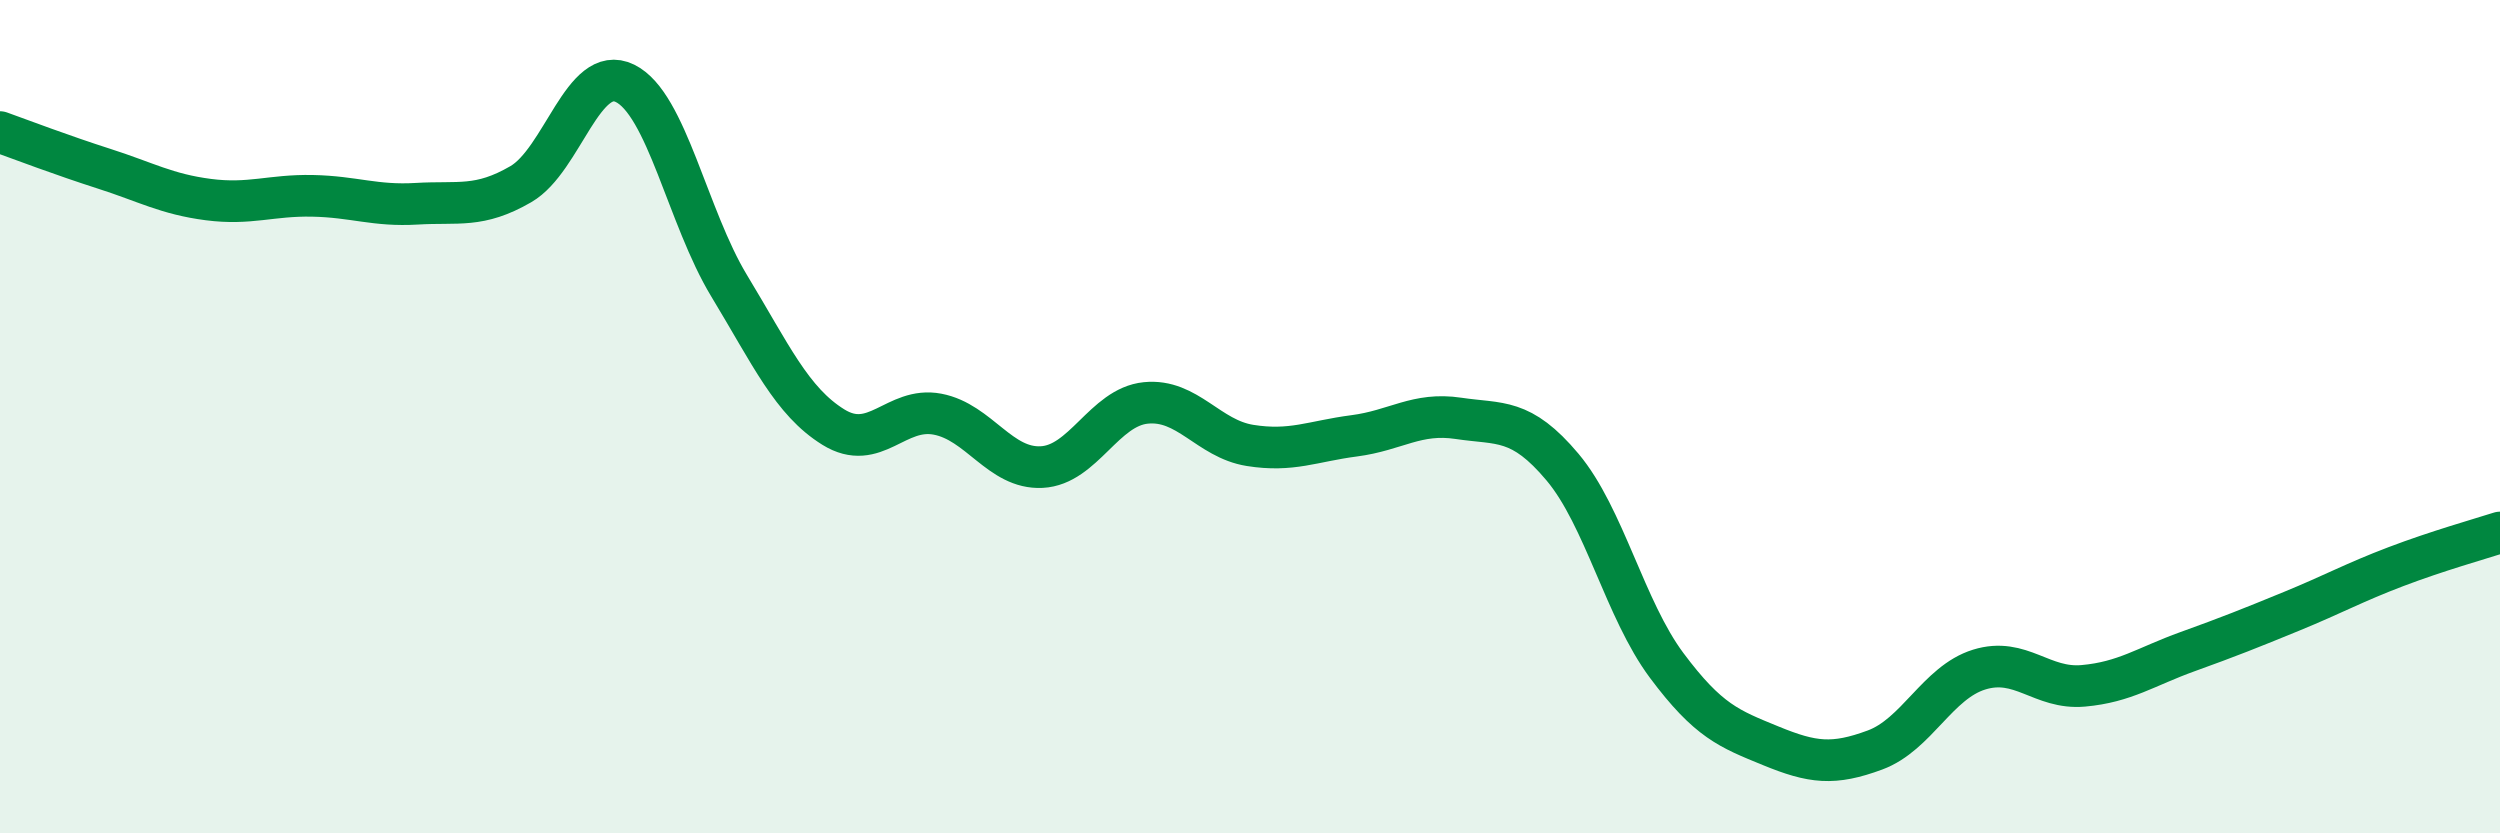
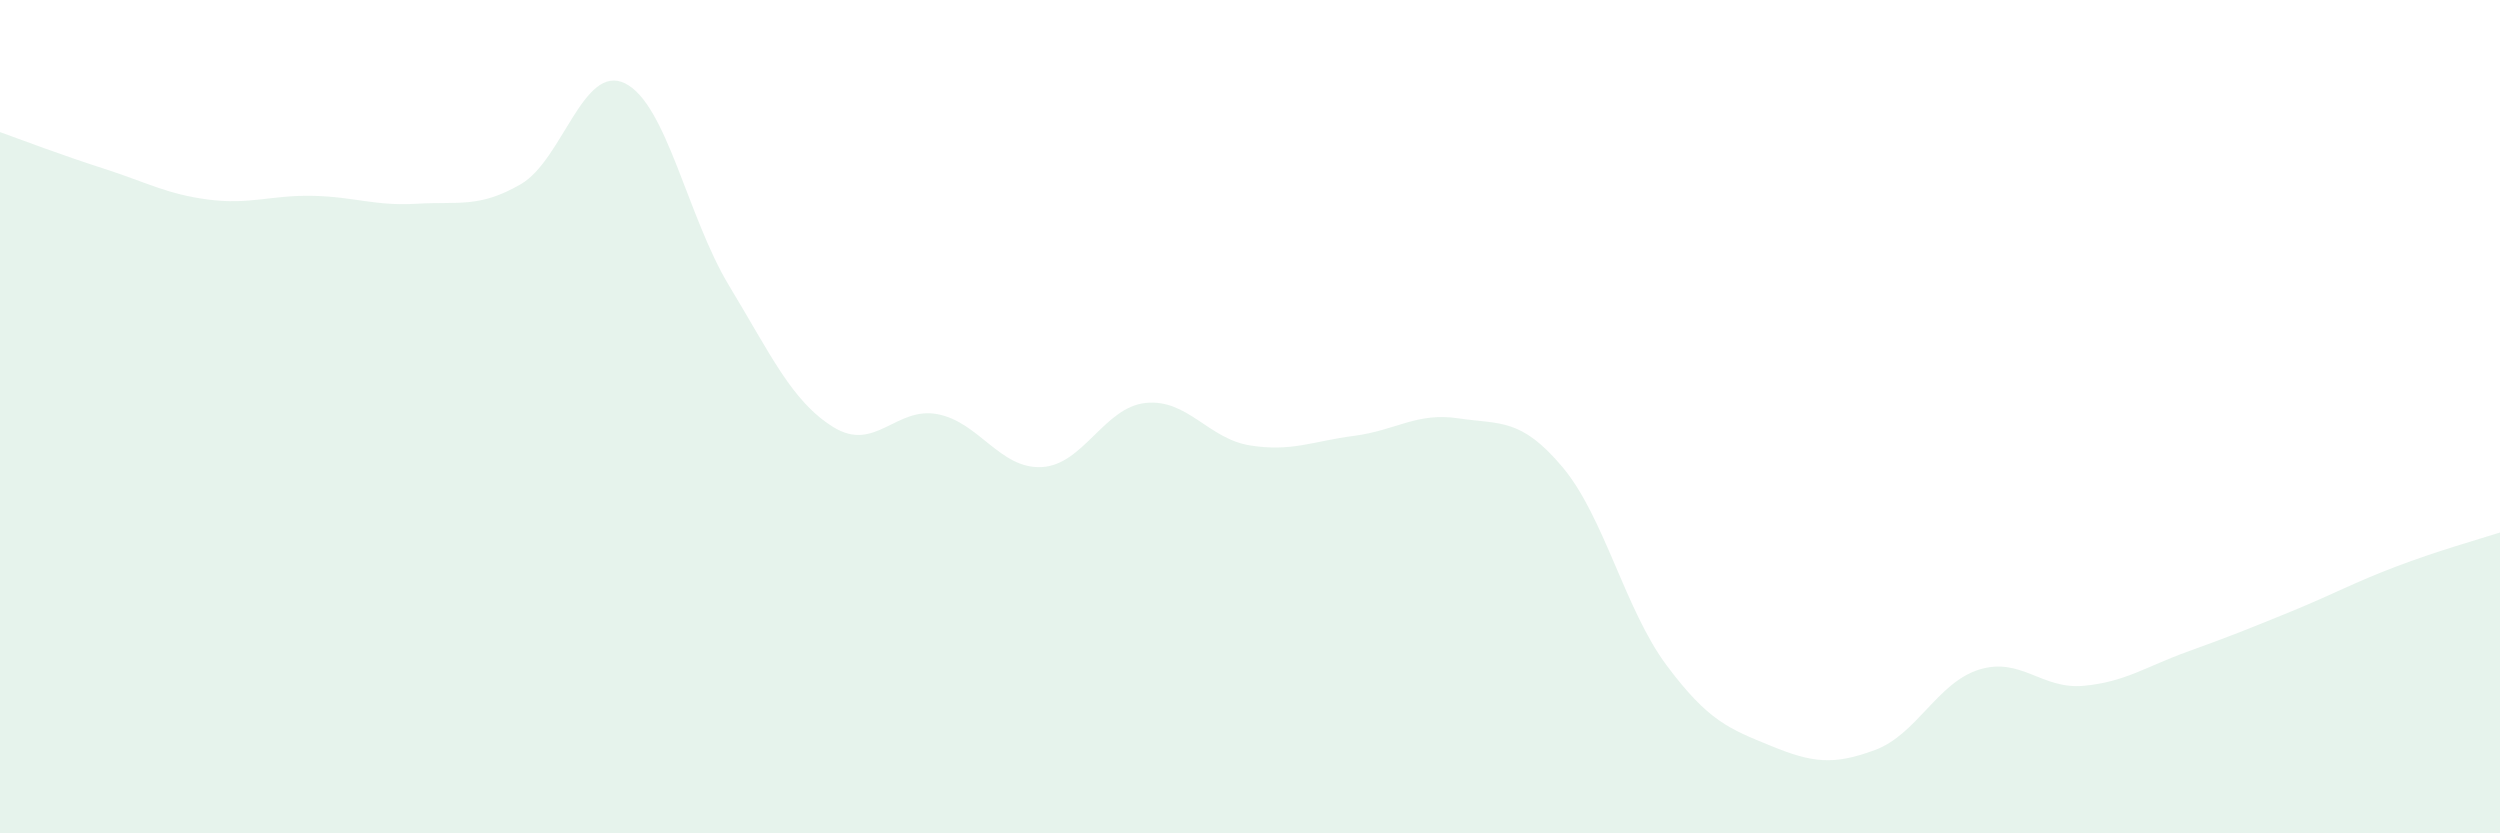
<svg xmlns="http://www.w3.org/2000/svg" width="60" height="20" viewBox="0 0 60 20">
  <path d="M 0,3.17 C 0.5,3.35 1.5,3.73 2.5,4.05 C 3.5,4.37 4,4.66 5,4.79 C 6,4.92 6.5,4.68 7.5,4.7 C 8.5,4.72 9,4.95 10,4.89 C 11,4.83 11.5,5 12.5,4.42 C 13.5,3.84 14,1.51 15,2 C 16,2.49 16.5,5.21 17.5,6.86 C 18.5,8.51 19,9.63 20,10.25 C 21,10.87 21.5,9.75 22.5,9.94 C 23.5,10.13 24,11.26 25,11.21 C 26,11.16 26.5,9.77 27.5,9.67 C 28.5,9.57 29,10.53 30,10.69 C 31,10.85 31.5,10.59 32.5,10.46 C 33.5,10.33 34,9.89 35,10.04 C 36,10.19 36.5,10.02 37.5,11.21 C 38.5,12.4 39,14.63 40,15.97 C 41,17.31 41.5,17.49 42.5,17.9 C 43.5,18.31 44,18.37 45,18 C 46,17.63 46.5,16.38 47.5,16.07 C 48.5,15.76 49,16.55 50,16.46 C 51,16.37 51.5,16 52.5,15.64 C 53.5,15.28 54,15.08 55,14.67 C 56,14.26 56.5,13.98 57.5,13.6 C 58.5,13.22 59.5,12.94 60,12.78L60 20L0 20Z" fill="#008740" opacity="0.1" stroke-linecap="round" stroke-linejoin="round" />
-   <path d="M 0,3.17 C 0.5,3.35 1.5,3.73 2.5,4.05 C 3.5,4.37 4,4.66 5,4.79 C 6,4.92 6.5,4.68 7.5,4.7 C 8.5,4.72 9,4.95 10,4.89 C 11,4.83 11.5,5 12.5,4.42 C 13.5,3.84 14,1.51 15,2 C 16,2.49 16.5,5.21 17.5,6.86 C 18.5,8.51 19,9.63 20,10.25 C 21,10.87 21.5,9.75 22.5,9.94 C 23.5,10.13 24,11.26 25,11.21 C 26,11.16 26.5,9.77 27.5,9.67 C 28.5,9.57 29,10.53 30,10.69 C 31,10.85 31.5,10.59 32.5,10.46 C 33.5,10.33 34,9.89 35,10.04 C 36,10.19 36.5,10.02 37.5,11.21 C 38.5,12.4 39,14.63 40,15.97 C 41,17.31 41.5,17.49 42.5,17.9 C 43.5,18.31 44,18.37 45,18 C 46,17.63 46.5,16.38 47.5,16.07 C 48.5,15.76 49,16.55 50,16.46 C 51,16.37 51.5,16 52.5,15.64 C 53.5,15.28 54,15.08 55,14.67 C 56,14.26 56.5,13.98 57.5,13.6 C 58.5,13.22 59.5,12.94 60,12.78" stroke="#008740" stroke-width="1" fill="none" stroke-linecap="round" stroke-linejoin="round" />
</svg>